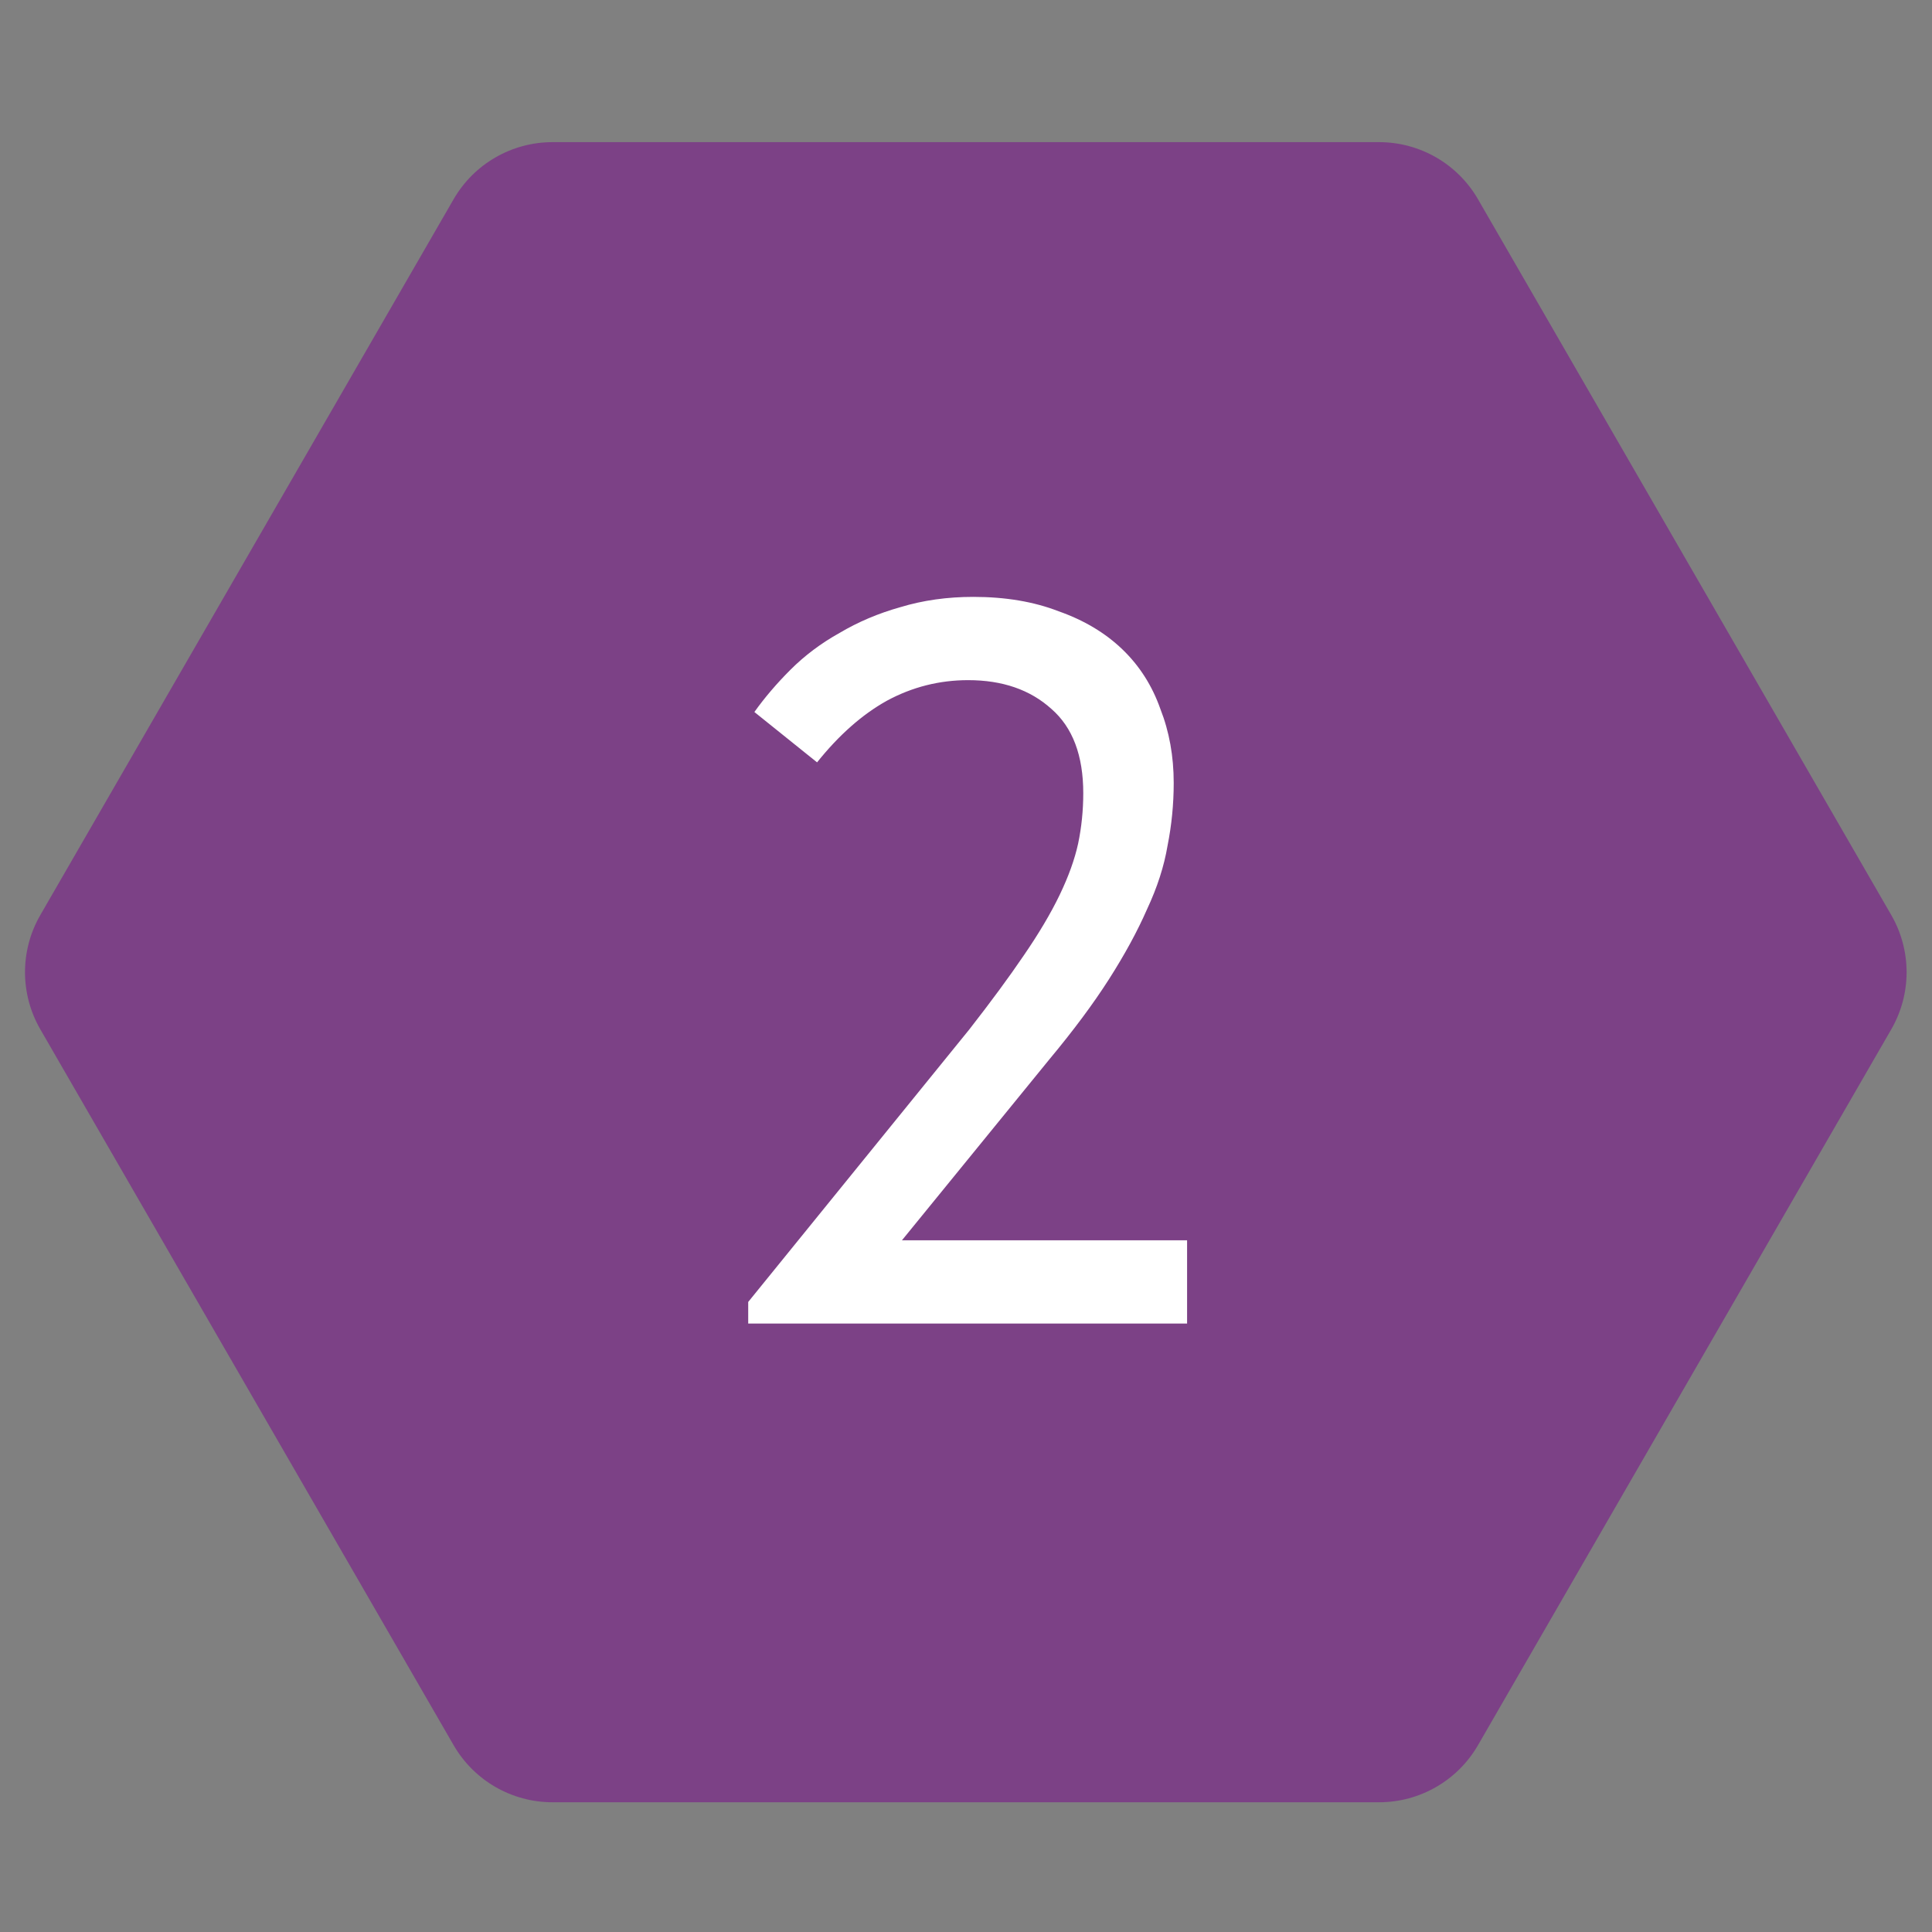
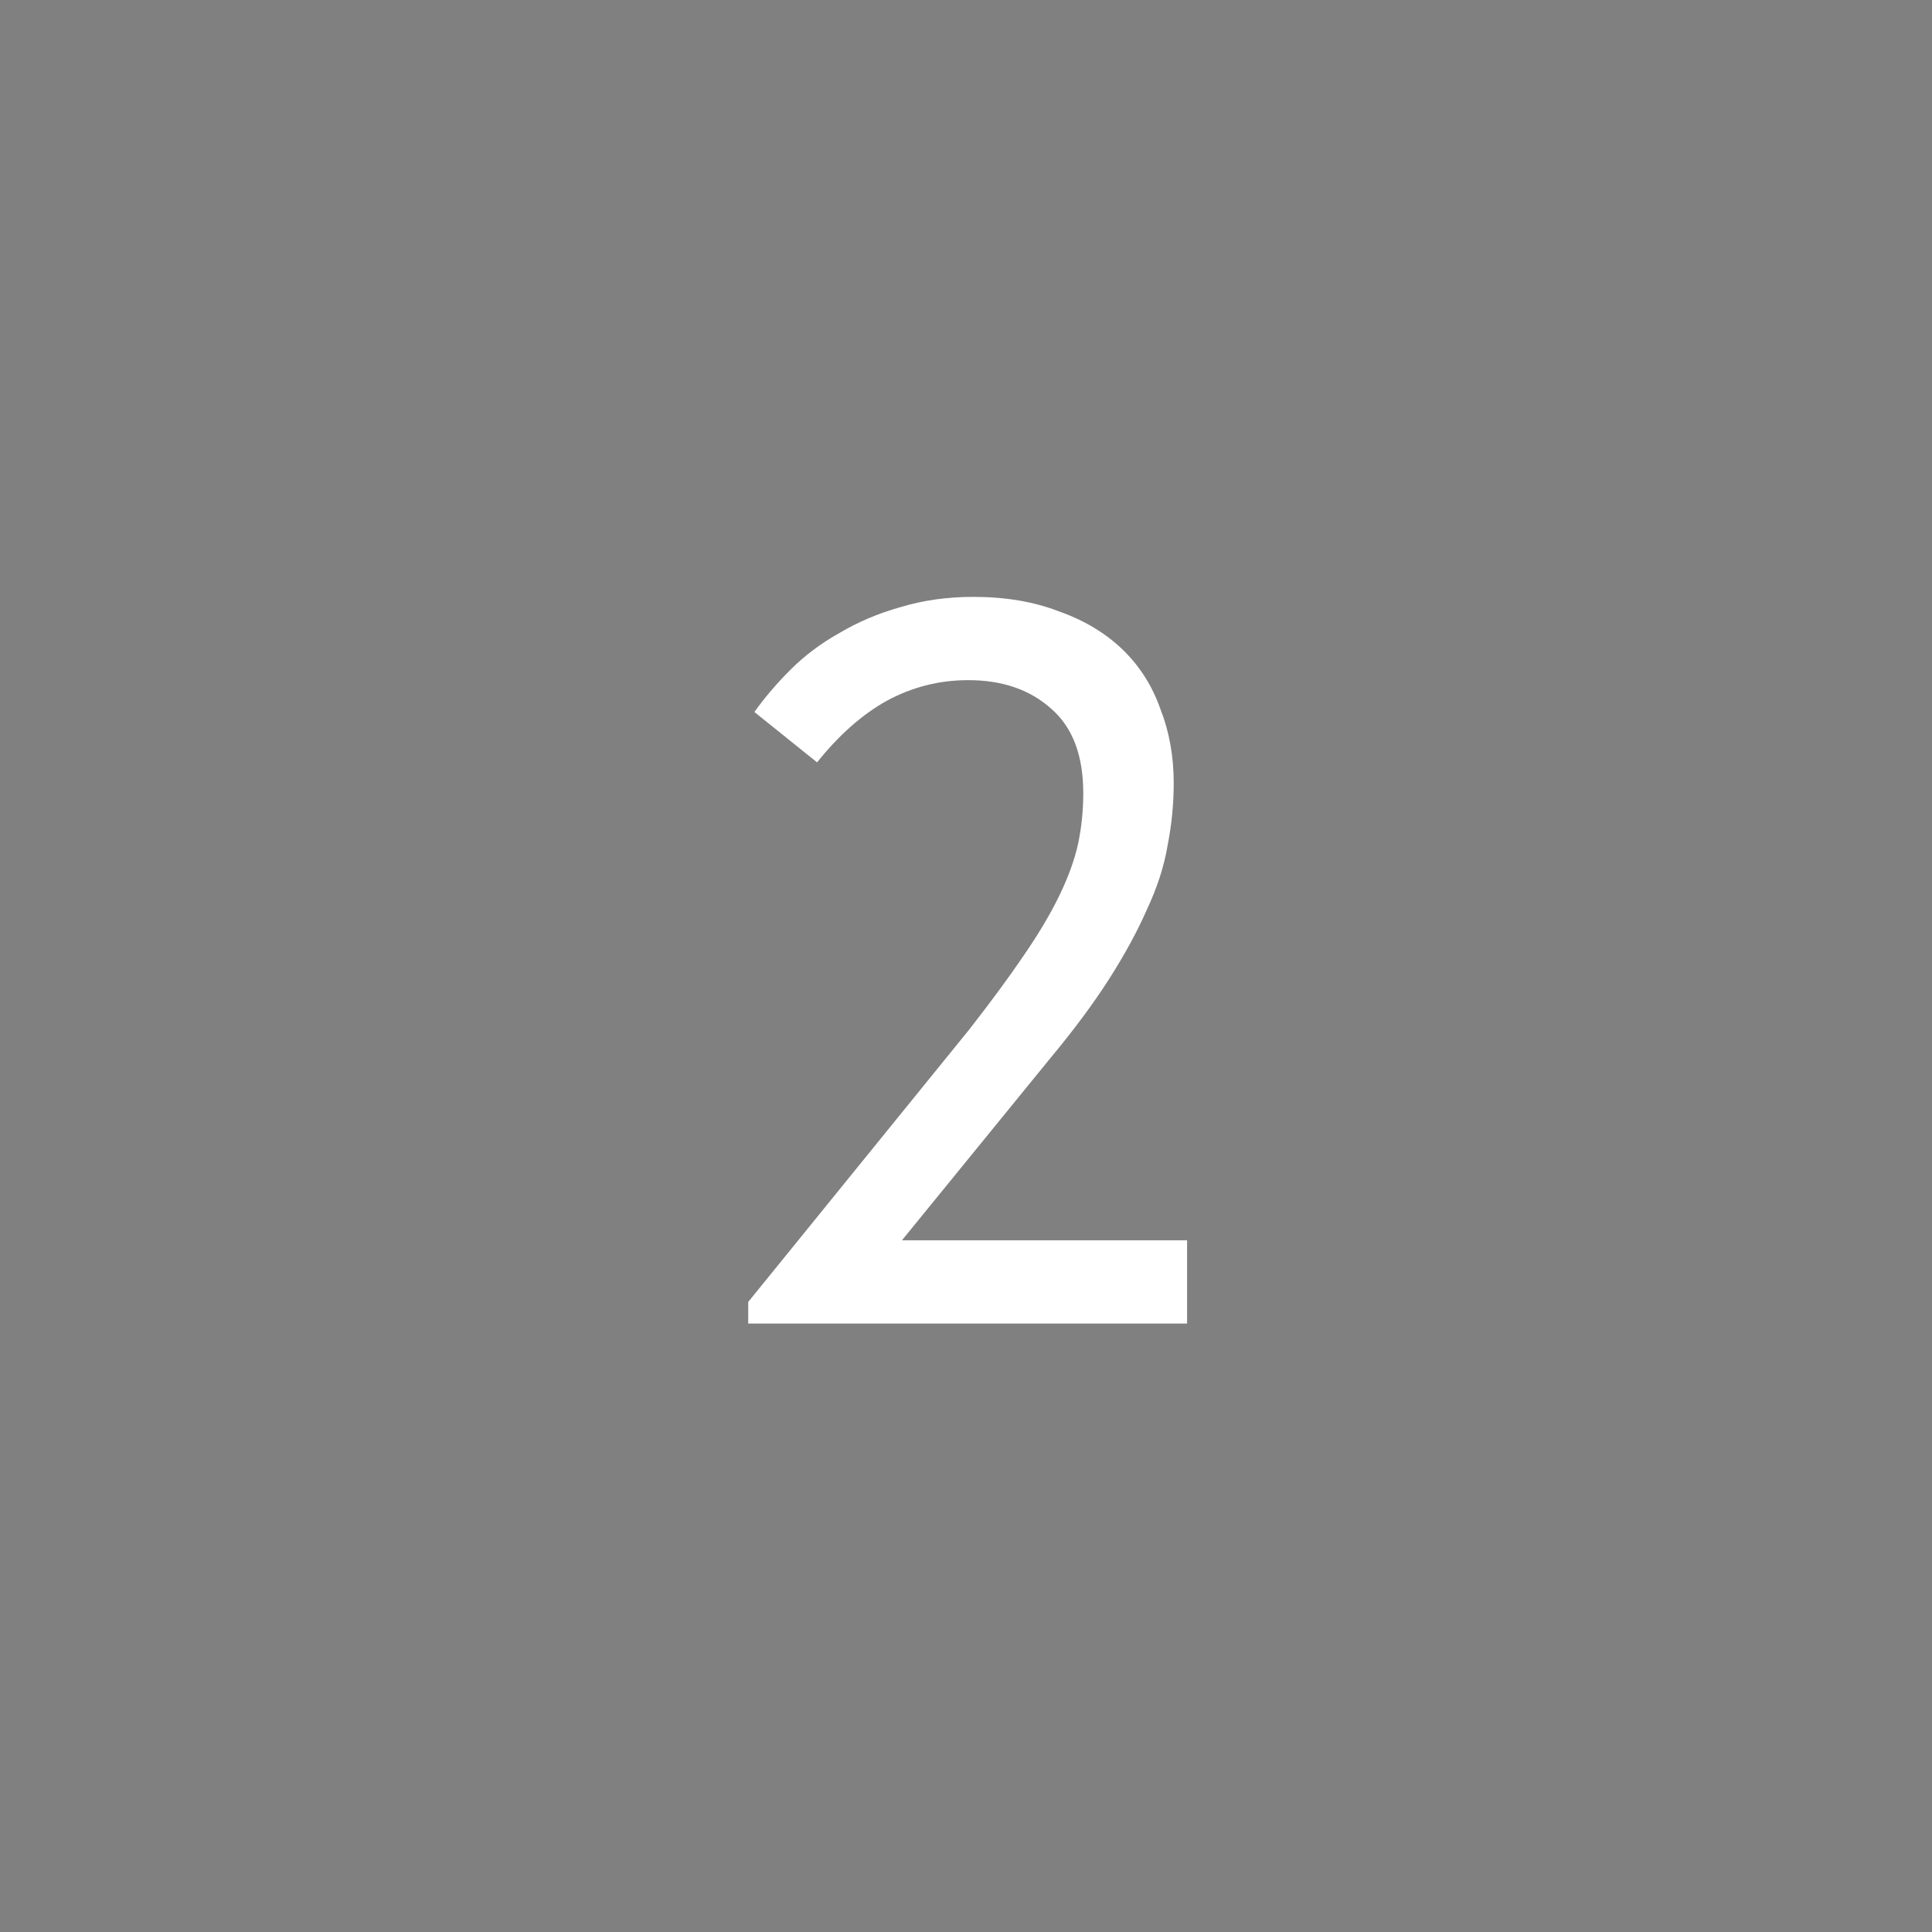
<svg xmlns="http://www.w3.org/2000/svg" width="92" height="92" viewBox="0 0 92 92" fill="none">
  <rect x="0" y="0" width="92" height="92" fill="#808080" stroke="none" />
-   <path d="M90.062 43.576C91.033 45.259 91.033 47.332 90.062 49.014L70.381 83.103C69.41 84.785 67.614 85.822 65.672 85.822L26.31 85.822C24.367 85.822 22.572 84.785 21.6 83.103L1.919 49.014C0.948 47.332 0.948 45.259 1.919 43.576L21.6 9.488C22.572 7.805 24.367 6.769 26.31 6.769L65.672 6.769C67.614 6.769 69.41 7.805 70.381 9.488L90.062 43.576Z" fill="#7C4186" />
  <path d="M35.629 63.026V61.998L46.152 49.028C47.196 47.69 48.06 46.516 48.746 45.504C49.464 44.46 50.035 43.498 50.459 42.617C50.883 41.736 51.176 40.92 51.34 40.169C51.503 39.386 51.584 38.587 51.584 37.771C51.584 35.977 51.079 34.639 50.067 33.758C49.056 32.844 47.734 32.388 46.103 32.388C44.732 32.388 43.444 32.714 42.236 33.366C41.062 34.019 39.952 34.998 38.908 36.303L35.923 33.905C36.412 33.22 36.983 32.551 37.636 31.898C38.321 31.213 39.104 30.626 39.985 30.136C40.866 29.614 41.828 29.206 42.873 28.913C43.949 28.586 45.108 28.423 46.347 28.423C47.881 28.423 49.235 28.652 50.41 29.108C51.617 29.532 52.628 30.136 53.444 30.919C54.26 31.702 54.864 32.649 55.255 33.758C55.679 34.835 55.891 36.009 55.891 37.282C55.891 38.293 55.793 39.288 55.598 40.267C55.434 41.246 55.108 42.258 54.619 43.302C54.162 44.346 53.558 45.455 52.808 46.63C52.057 47.805 51.111 49.077 49.969 50.447L41.355 61.019L39.251 59.062H56.528V63.026H35.629Z" fill="white" />
</svg>